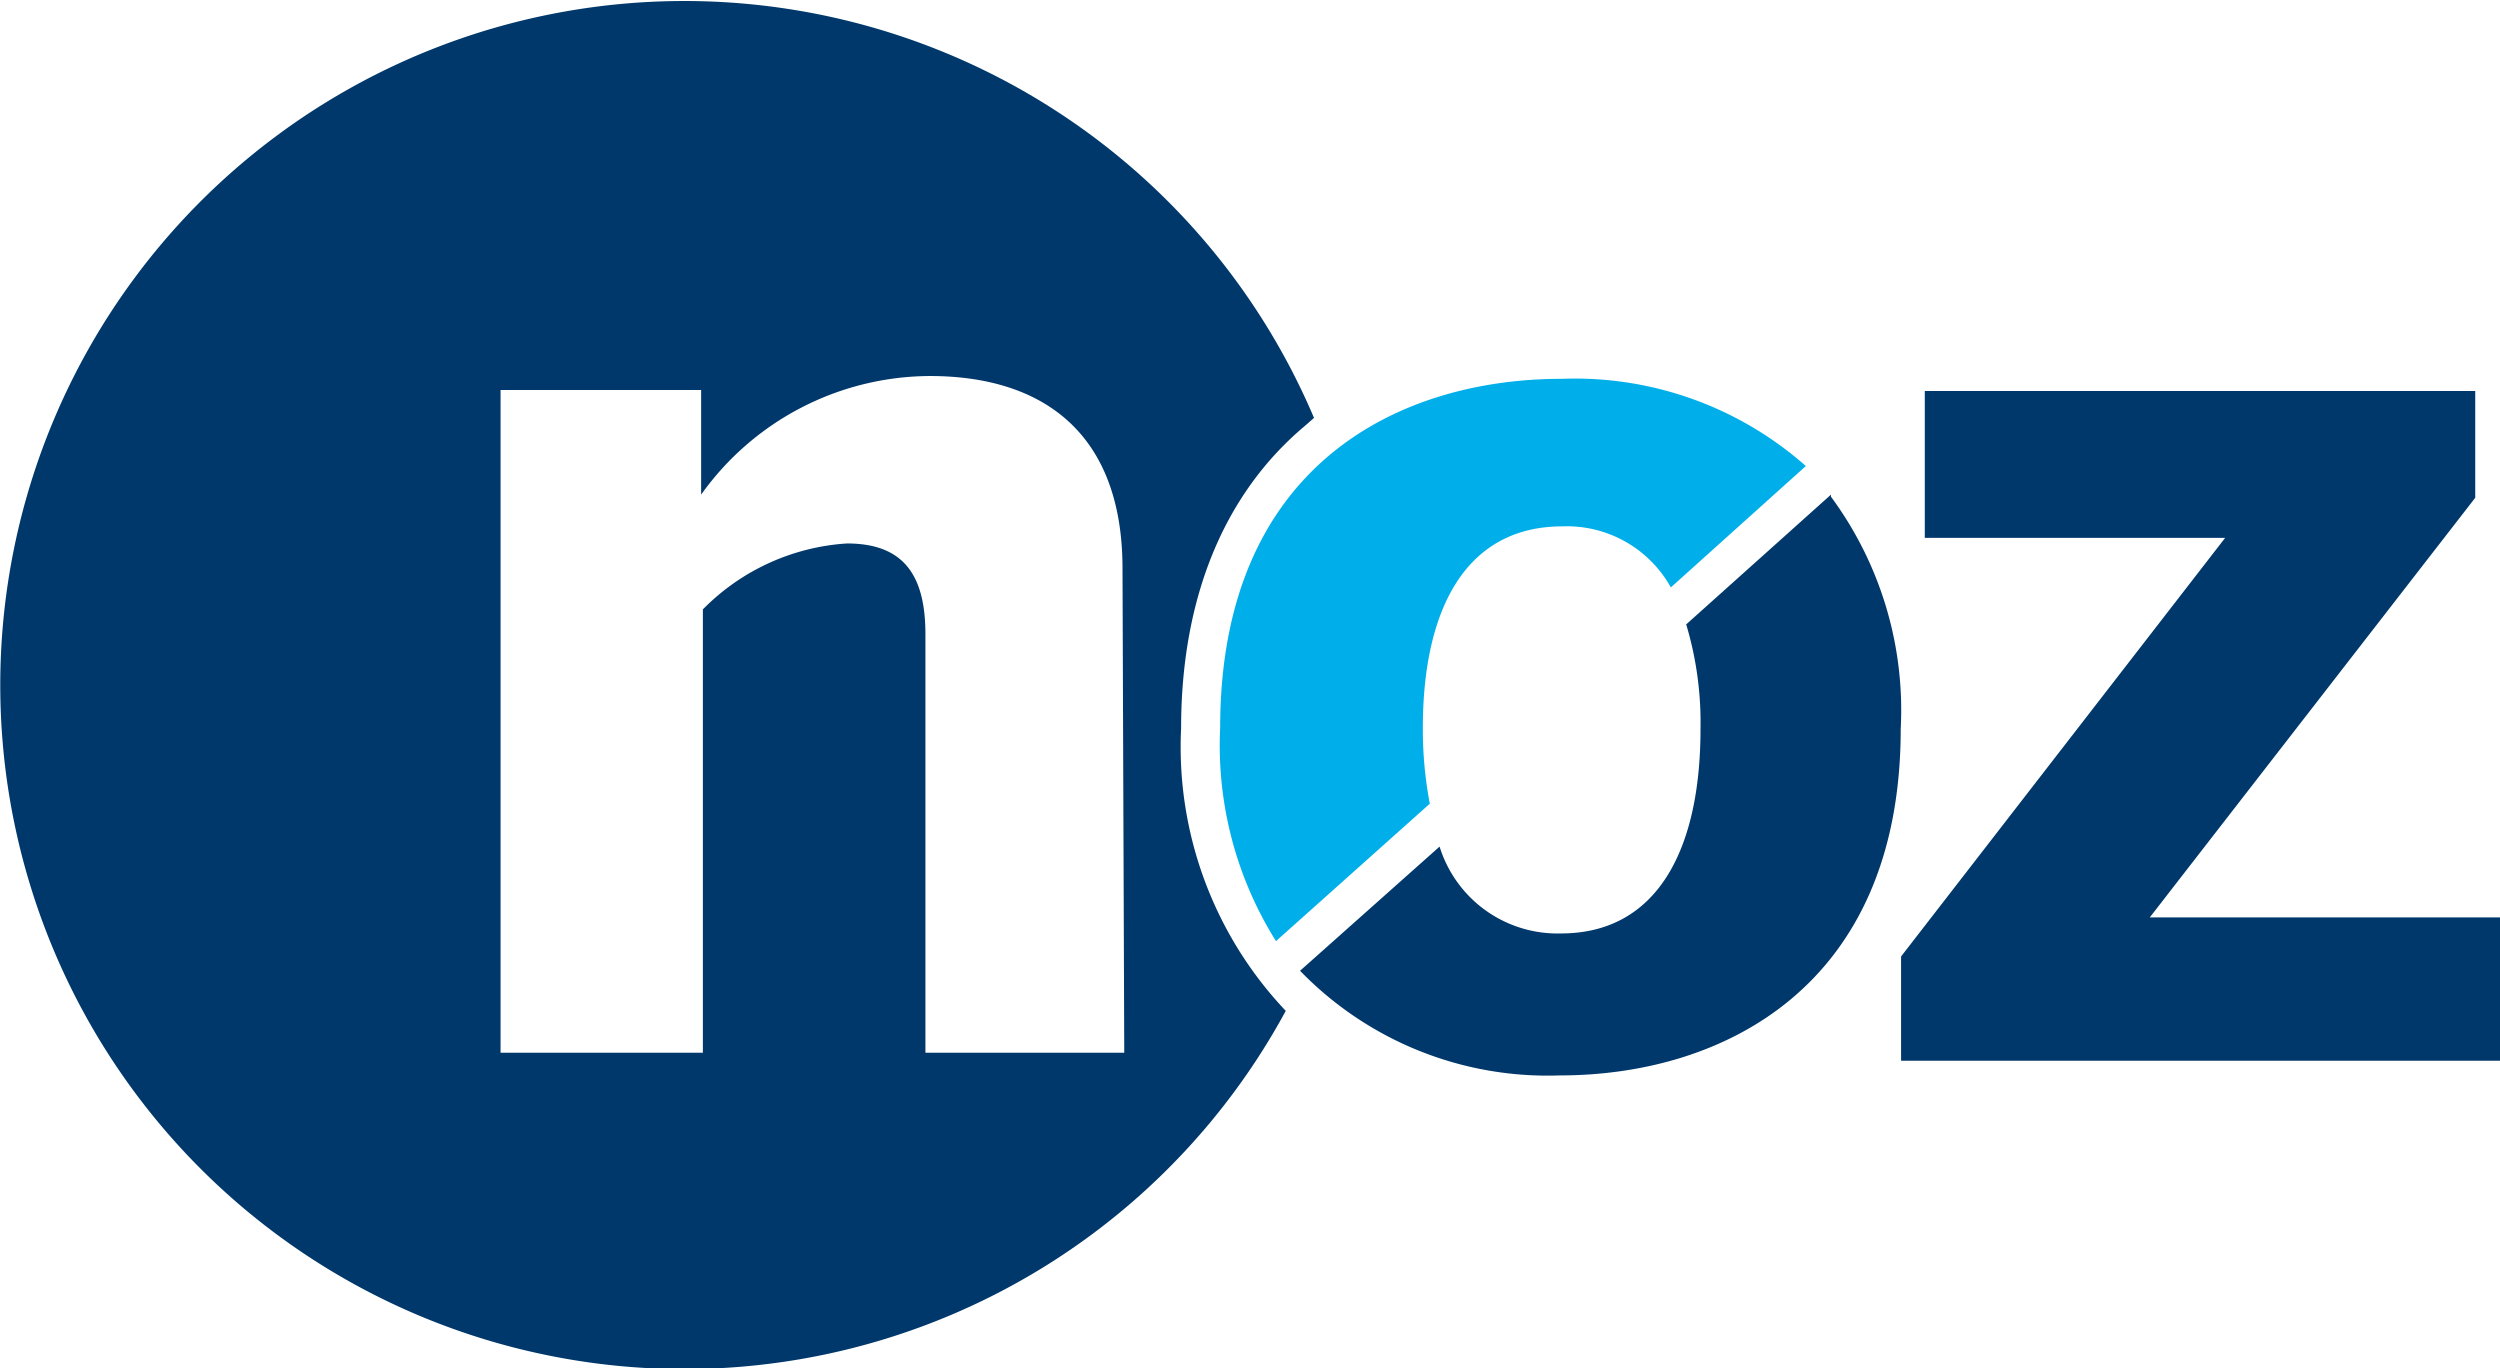
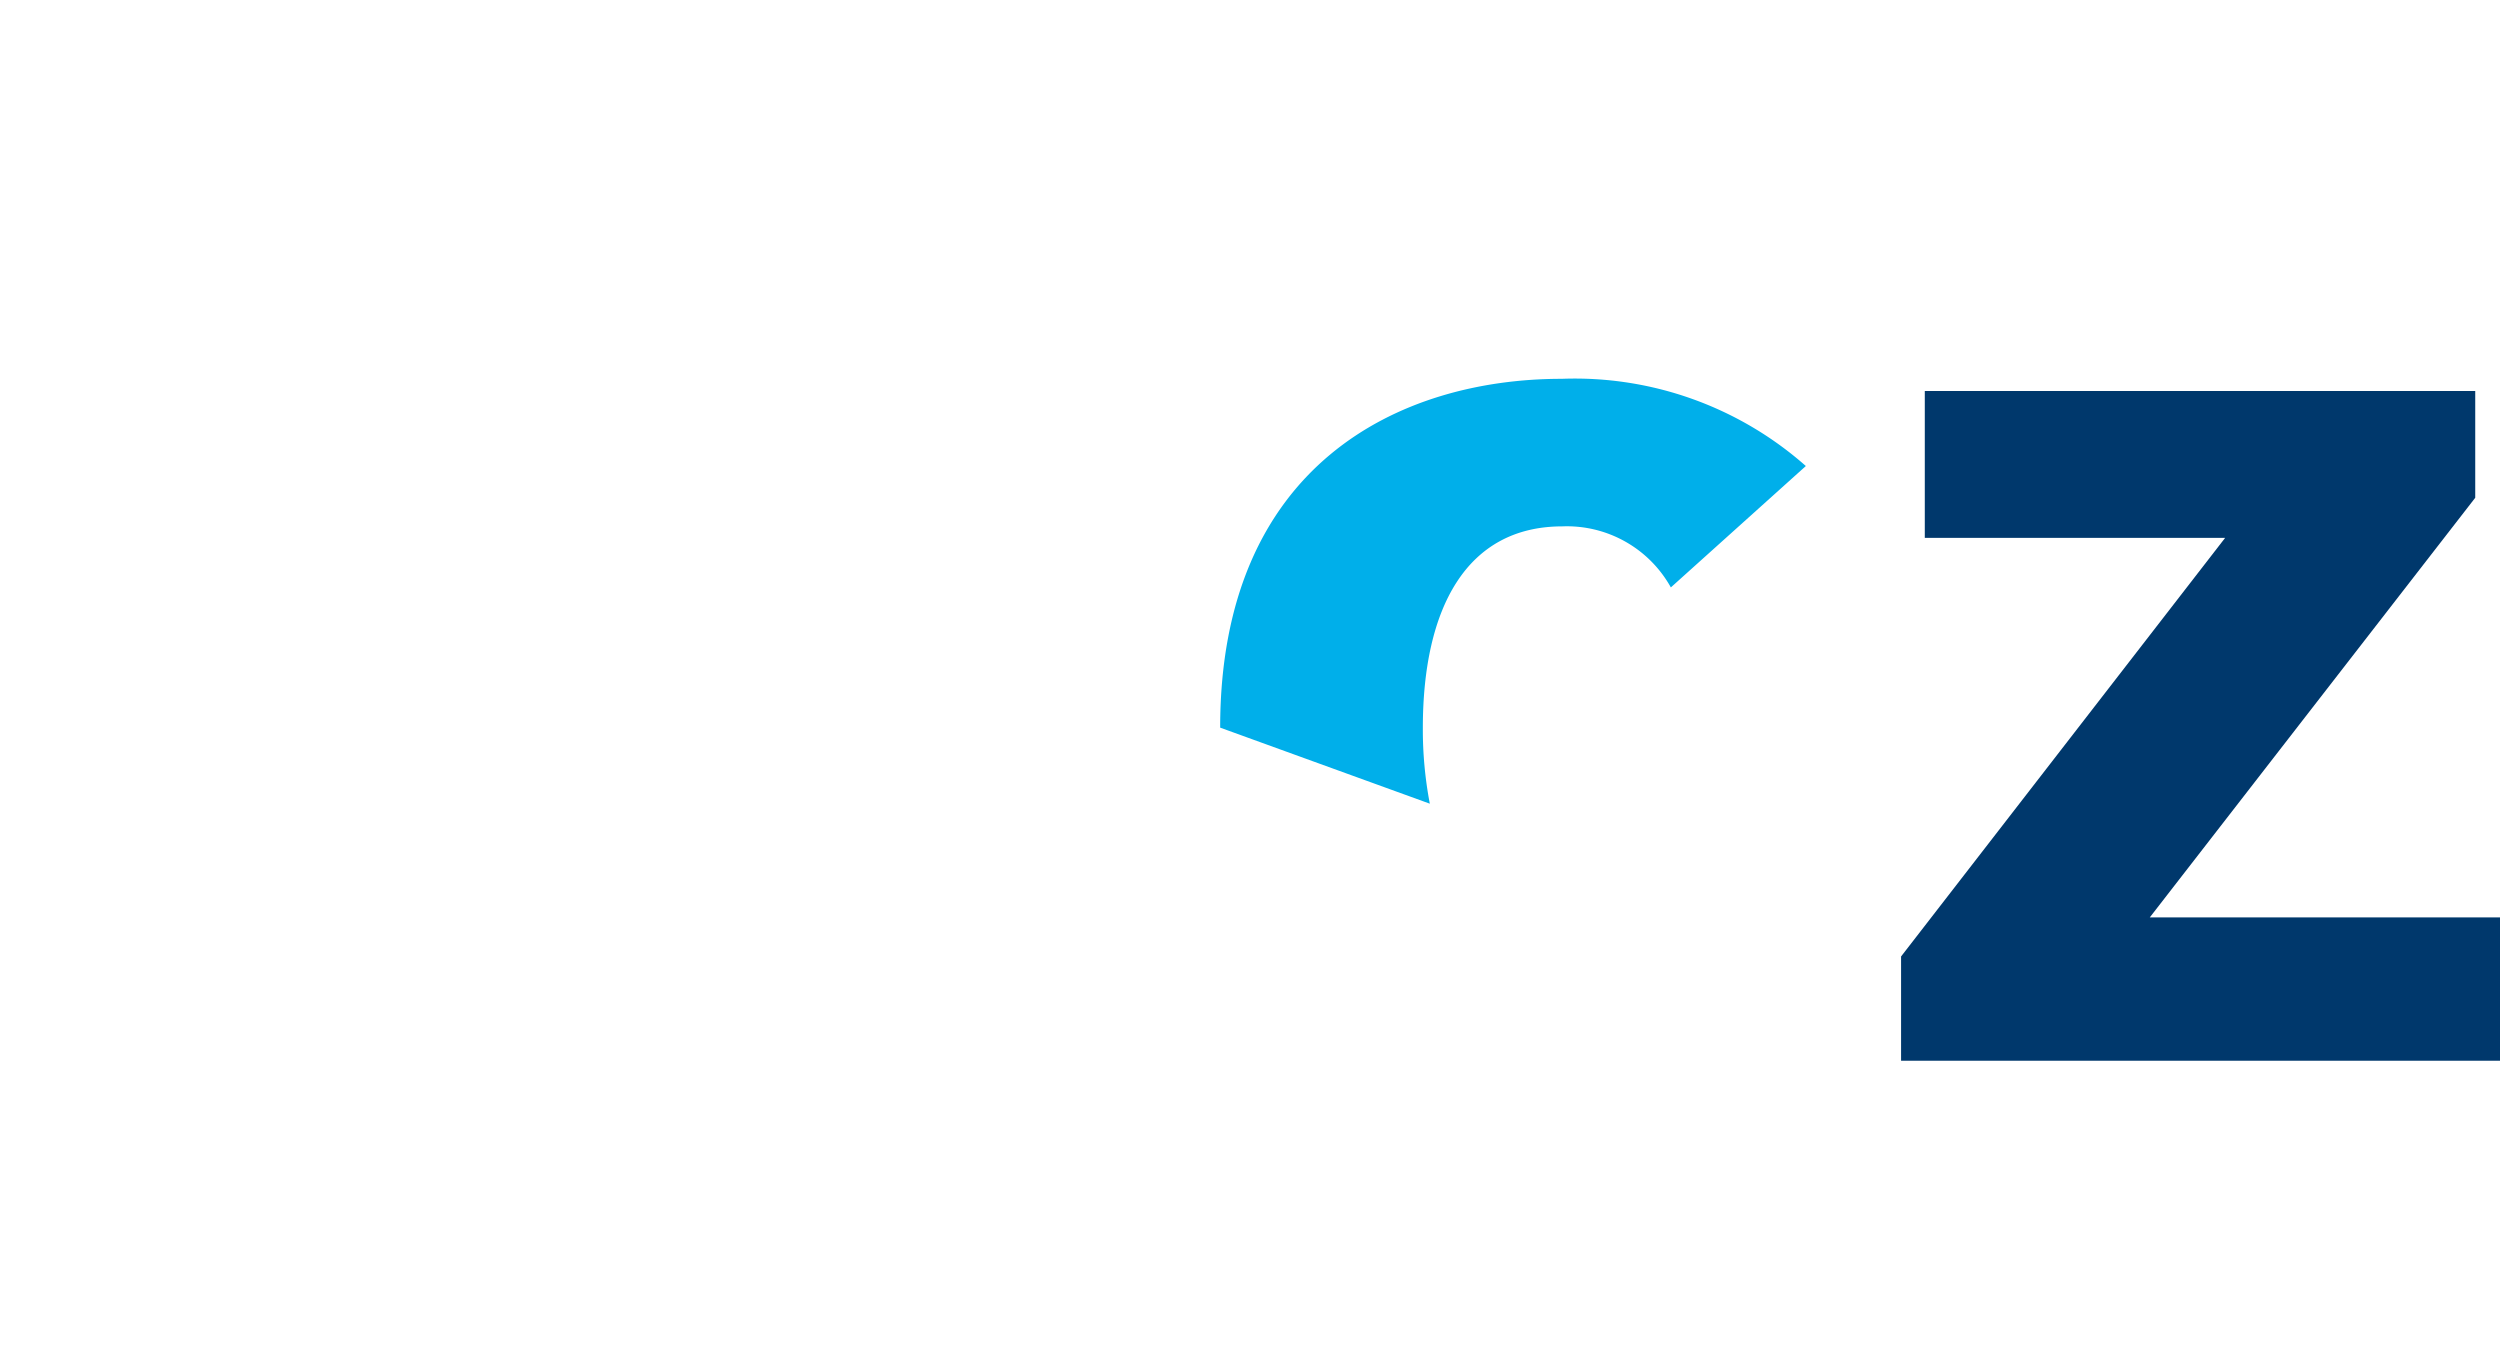
<svg xmlns="http://www.w3.org/2000/svg" id="Ebene_1" data-name="Ebene 1" viewBox="0 0 71.67 39.23">
  <polygon points="54.5 27.42 63.79 15.42 55.18 15.42 55.18 11.21 70.96 11.21 70.96 14.27 61.63 26.3 71.67 26.3 71.67 30.41 54.5 30.41 54.5 27.42" style="fill:#00386c" />
-   <path d="M37.68,12a19.61,19.61,0,1,0-.81,17,11,11,0,0,1-3-8.1c0-3.74,1.23-6.73,3.56-8.68ZM32.24,30.2h-5.7v-12c0-1.71-.64-2.6-2.25-2.6a6.36,6.36,0,0,0-4.13,1.89V30.2h-5.8v-19h5.75v3a8.09,8.09,0,0,1,6.56-3.4c3.2,0,5.52,1.6,5.52,5.52Z" transform="translate(-0.01 -0.02)" style="fill:#00386c" />
-   <path d="M41,23.06a11.31,11.31,0,0,1-.2-2.17c0-3.45,1.26-5.78,4-5.78a3.41,3.41,0,0,1,3.11,1.75l3.87-3.48a10,10,0,0,0-7-2.5c-4.66,0-9.79,2.47-9.79,10A10.56,10.56,0,0,0,36.59,27Z" transform="translate(-0.01 -0.02)" style="fill:#00afea" />
-   <path d="M52.5,14.2l-4.15,3.72a9.79,9.79,0,0,1,.41,3c0,3.49-1.26,5.86-4,5.86a3.54,3.54,0,0,1-3.48-2.49l-4,3.56a9.88,9.88,0,0,0,7.45,3c4.63,0,9.77-2.51,9.77-9.94a10.3,10.3,0,0,0-2-6.65" transform="translate(-0.01 -0.02)" style="fill:#00386c" />
+   <path d="M41,23.06a11.31,11.31,0,0,1-.2-2.17c0-3.45,1.26-5.78,4-5.78a3.41,3.41,0,0,1,3.11,1.75l3.87-3.48a10,10,0,0,0-7-2.5c-4.66,0-9.79,2.47-9.79,10Z" transform="translate(-0.01 -0.02)" style="fill:#00afea" />
</svg>